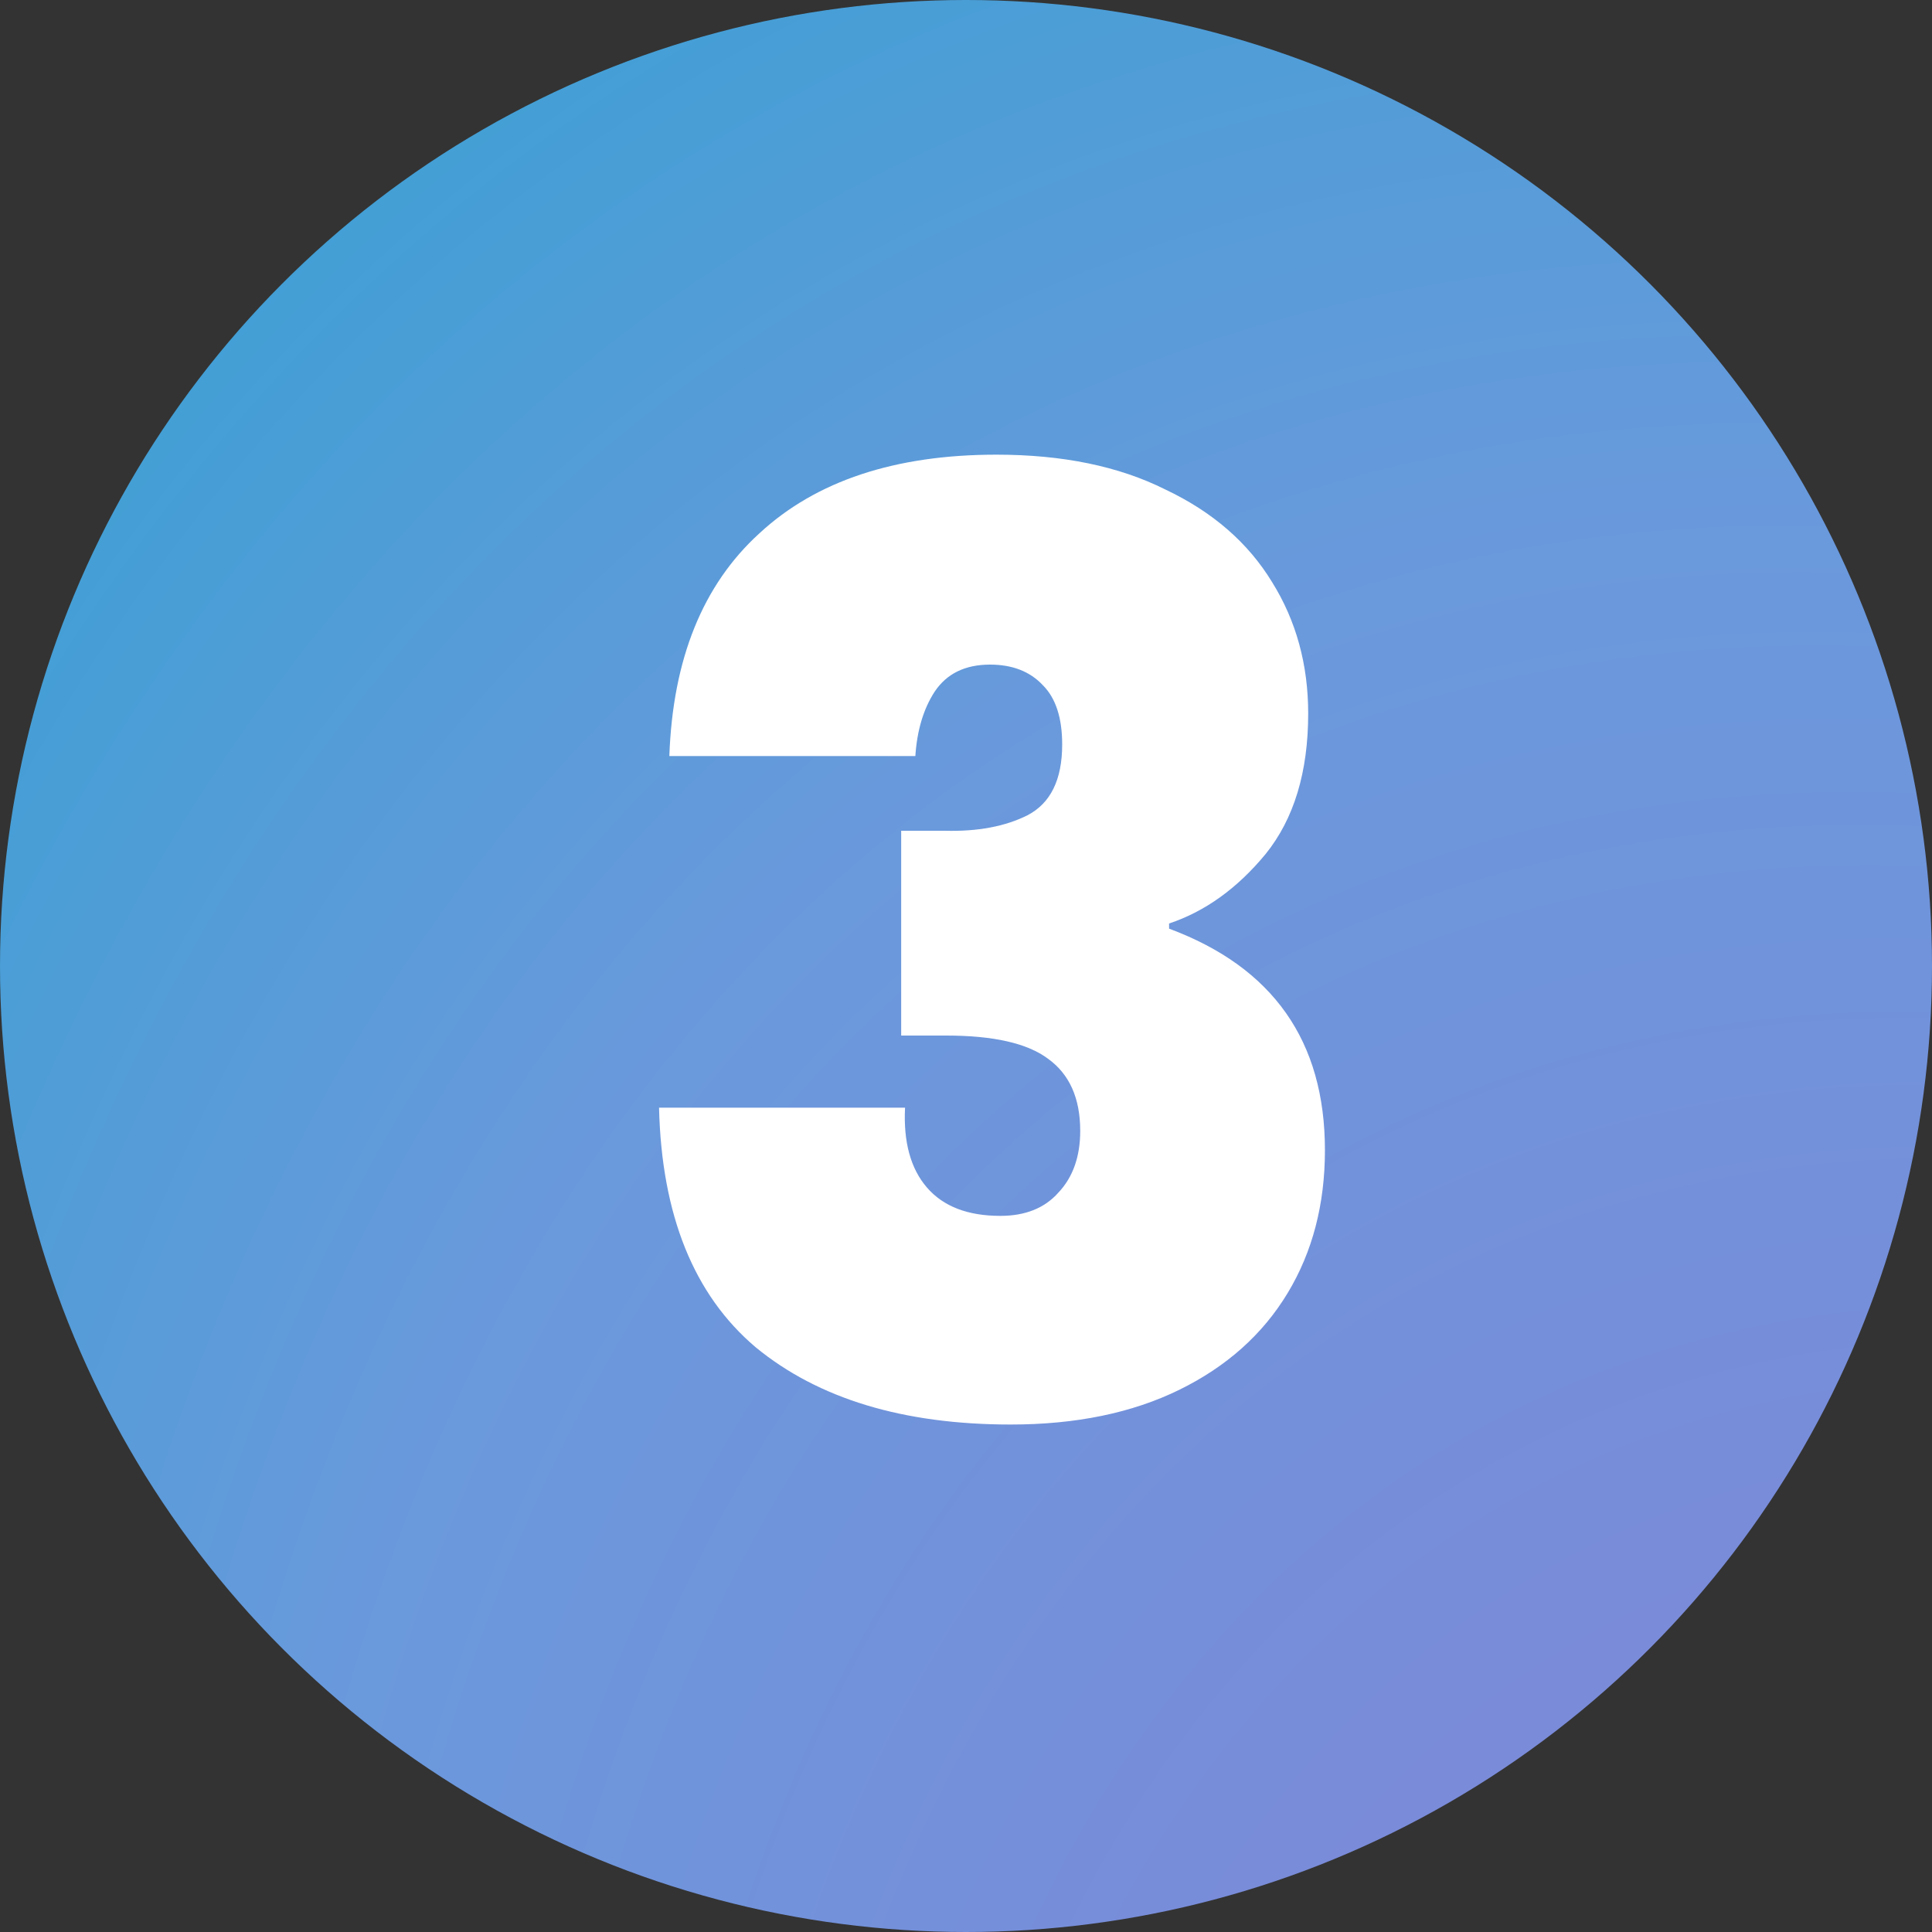
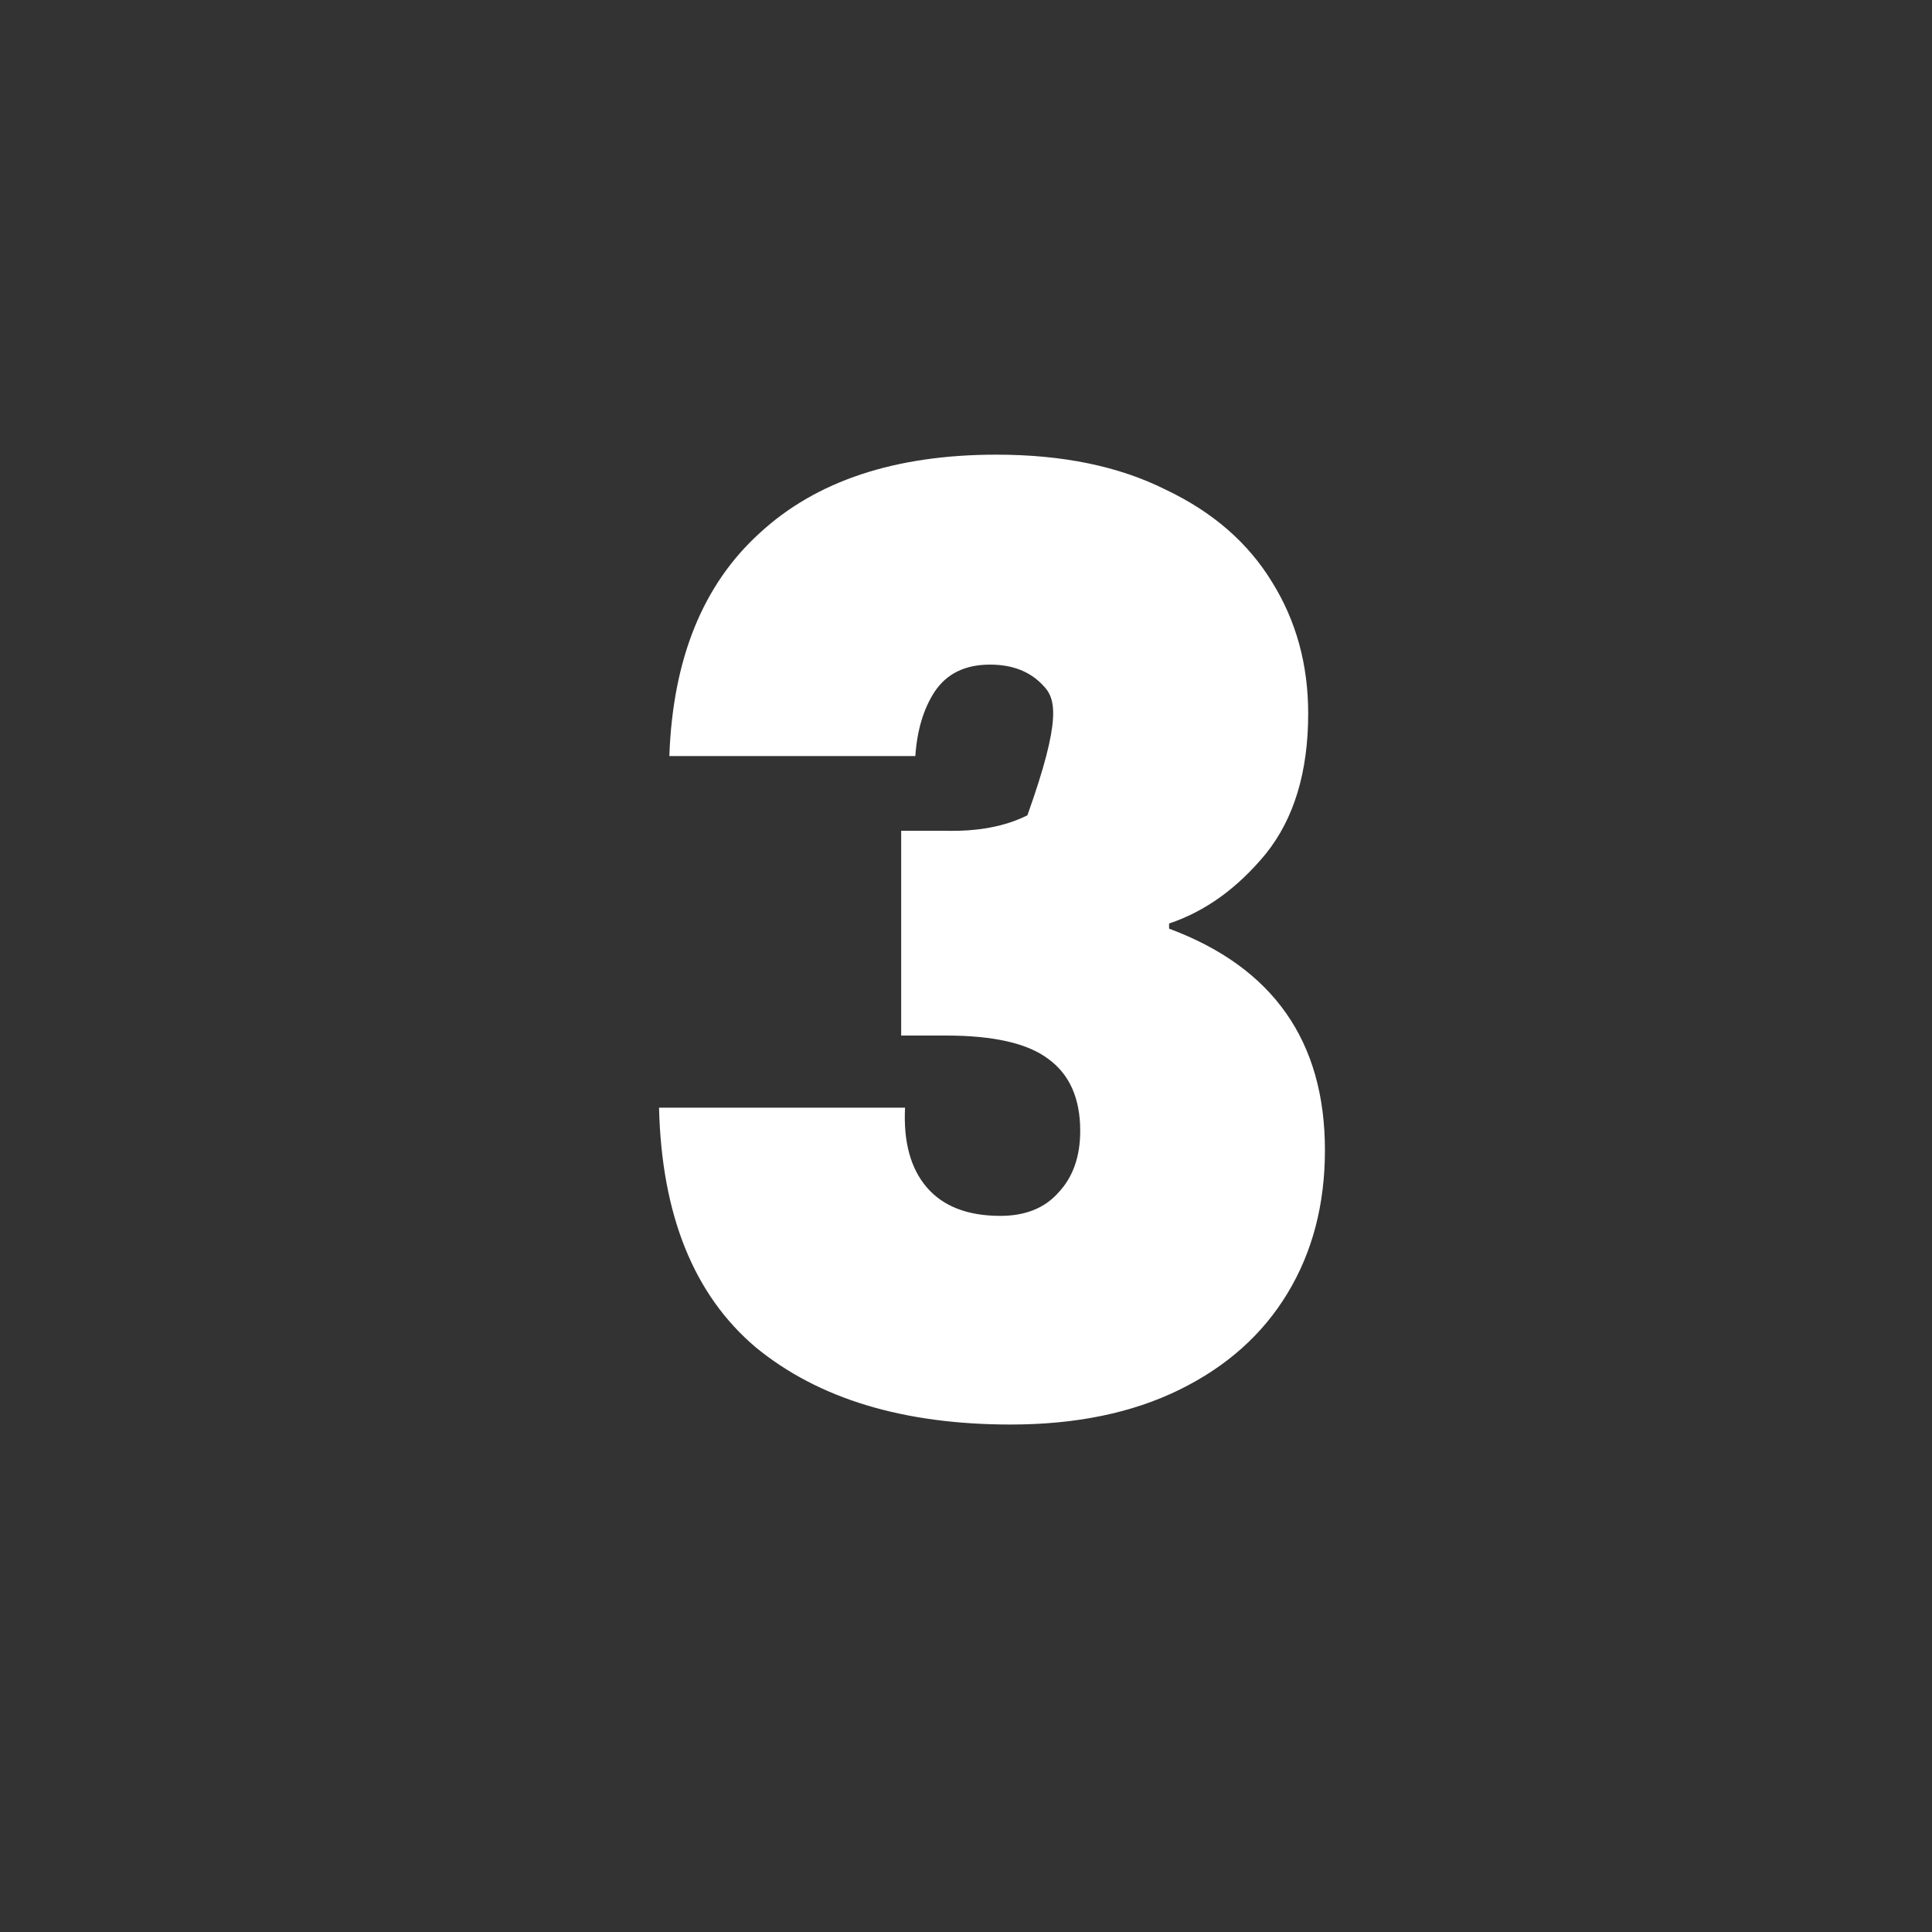
<svg xmlns="http://www.w3.org/2000/svg" width="60" height="60" viewBox="0 0 60 60" fill="none">
  <rect x="0" y="0" width="60" height="60" fill="#333333" stroke="none" />
-   <circle cx="30" cy="30" r="30" fill="url(#paint0_radial_4789_38378)" />
-   <path d="M20.787 23.48C20.894 20.467 21.827 18.16 23.587 16.56C25.347 14.933 27.8 14.12 30.947 14.12C33.001 14.12 34.747 14.48 36.187 15.2C37.654 15.893 38.761 16.853 39.507 18.08C40.254 19.28 40.627 20.64 40.627 22.16C40.627 23.973 40.187 25.427 39.307 26.52C38.427 27.587 37.427 28.307 36.307 28.68V28.84C39.534 30.04 41.147 32.333 41.147 35.72C41.147 37.4 40.761 38.88 39.987 40.16C39.214 41.44 38.094 42.44 36.627 43.16C35.16 43.88 33.414 44.24 31.387 44.24C28.054 44.24 25.414 43.44 23.467 41.84C21.547 40.213 20.547 37.733 20.467 34.4H28.107C28.054 35.467 28.28 36.293 28.787 36.88C29.294 37.467 30.054 37.76 31.067 37.76C31.84 37.76 32.441 37.52 32.867 37.04C33.321 36.56 33.547 35.92 33.547 35.12C33.547 34.107 33.214 33.36 32.547 32.88C31.907 32.4 30.854 32.16 29.387 32.16H27.987V25.8H29.347C30.36 25.827 31.214 25.667 31.907 25.32C32.627 24.947 32.987 24.213 32.987 23.12C32.987 22.293 32.787 21.68 32.387 21.28C31.987 20.853 31.441 20.64 30.747 20.64C29.974 20.64 29.401 20.92 29.027 21.48C28.68 22.013 28.48 22.68 28.427 23.48H20.787Z" fill="white" />
+   <path d="M20.787 23.48C20.894 20.467 21.827 18.16 23.587 16.56C25.347 14.933 27.8 14.12 30.947 14.12C33.001 14.12 34.747 14.48 36.187 15.2C37.654 15.893 38.761 16.853 39.507 18.08C40.254 19.28 40.627 20.64 40.627 22.16C40.627 23.973 40.187 25.427 39.307 26.52C38.427 27.587 37.427 28.307 36.307 28.68V28.84C39.534 30.04 41.147 32.333 41.147 35.72C41.147 37.4 40.761 38.88 39.987 40.16C39.214 41.44 38.094 42.44 36.627 43.16C35.16 43.88 33.414 44.24 31.387 44.24C28.054 44.24 25.414 43.44 23.467 41.84C21.547 40.213 20.547 37.733 20.467 34.4H28.107C28.054 35.467 28.28 36.293 28.787 36.88C29.294 37.467 30.054 37.76 31.067 37.76C31.84 37.76 32.441 37.52 32.867 37.04C33.321 36.56 33.547 35.92 33.547 35.12C33.547 34.107 33.214 33.36 32.547 32.88C31.907 32.4 30.854 32.16 29.387 32.16H27.987V25.8H29.347C30.36 25.827 31.214 25.667 31.907 25.32C32.987 22.293 32.787 21.68 32.387 21.28C31.987 20.853 31.441 20.64 30.747 20.64C29.974 20.64 29.401 20.92 29.027 21.48C28.68 22.013 28.48 22.68 28.427 23.48H20.787Z" fill="white" />
  <defs>
    <radialGradient id="paint0_radial_4789_38378" cx="0" cy="0" r="1" gradientUnits="userSpaceOnUse" gradientTransform="translate(74.341 101.403) rotate(-116.914) scale(156.462 106.681)">
      <stop stop-color="#9375D5" />
      <stop offset="0.568" stop-color="#6A99DC" />
      <stop offset="1" stop-color="#08A8CB" />
    </radialGradient>
  </defs>
</svg>